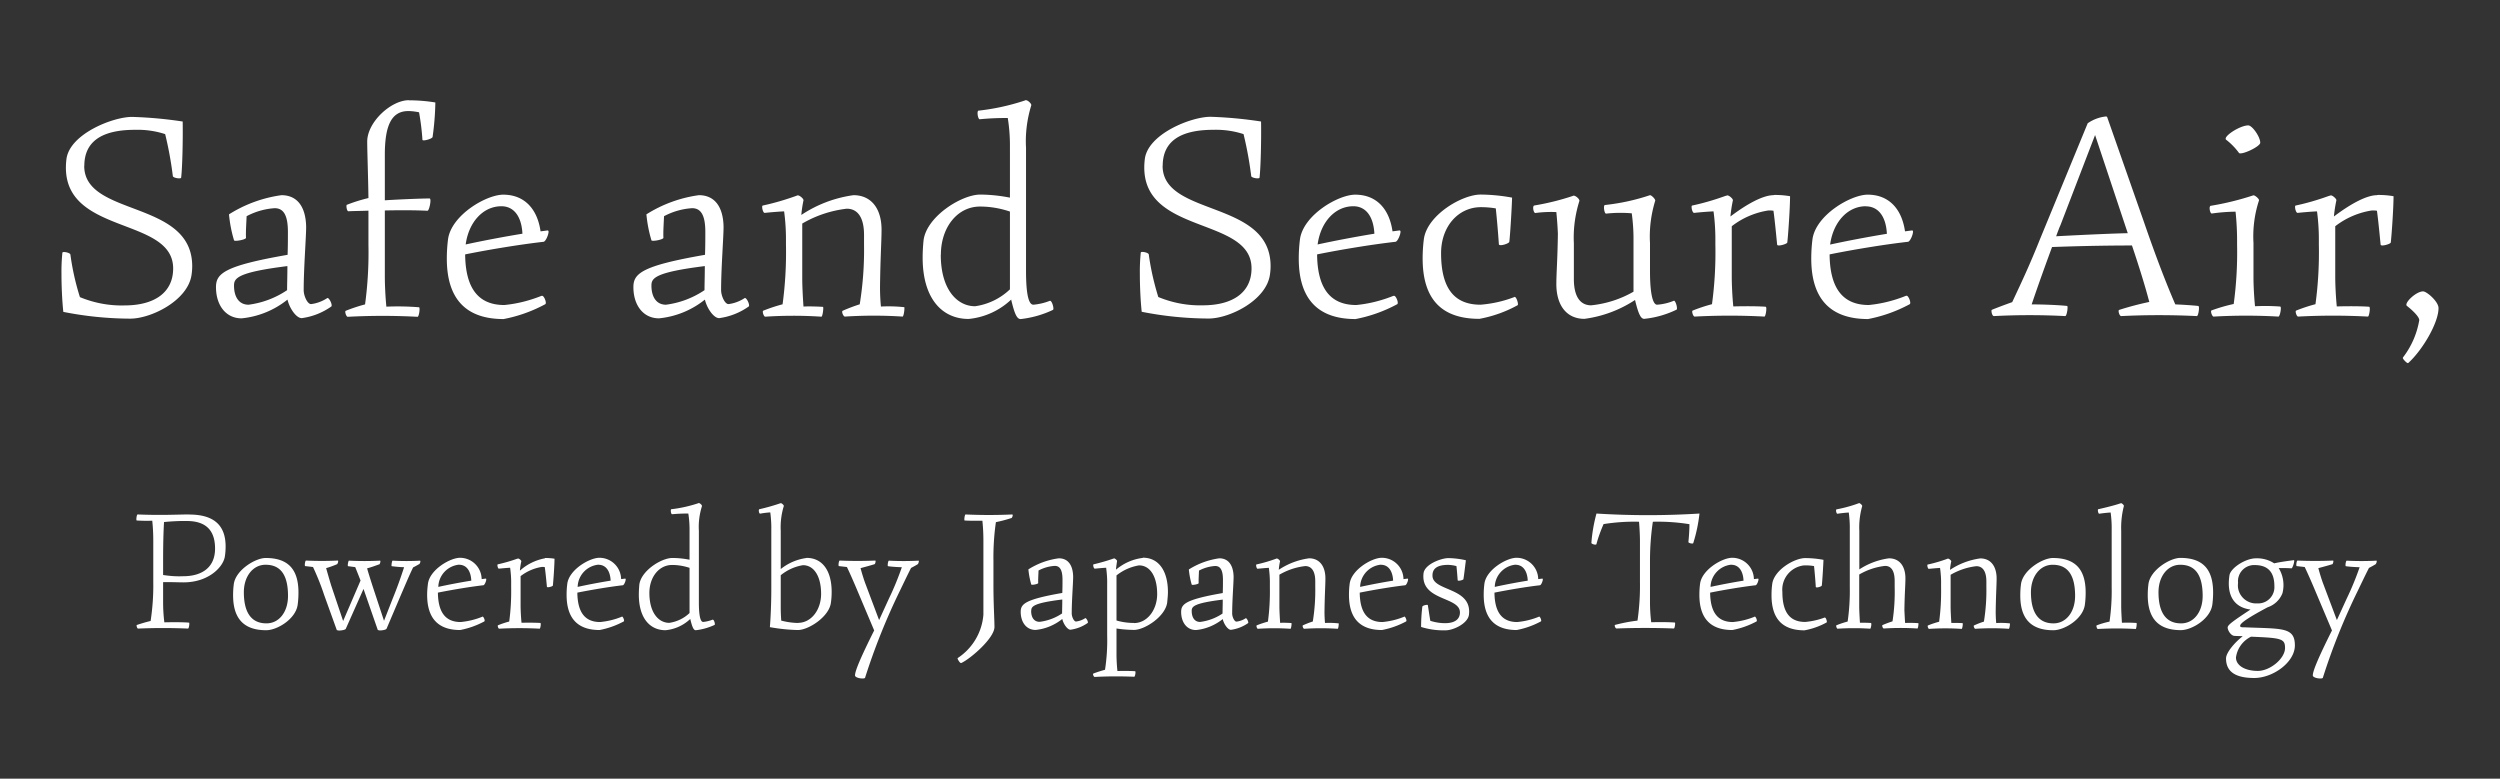
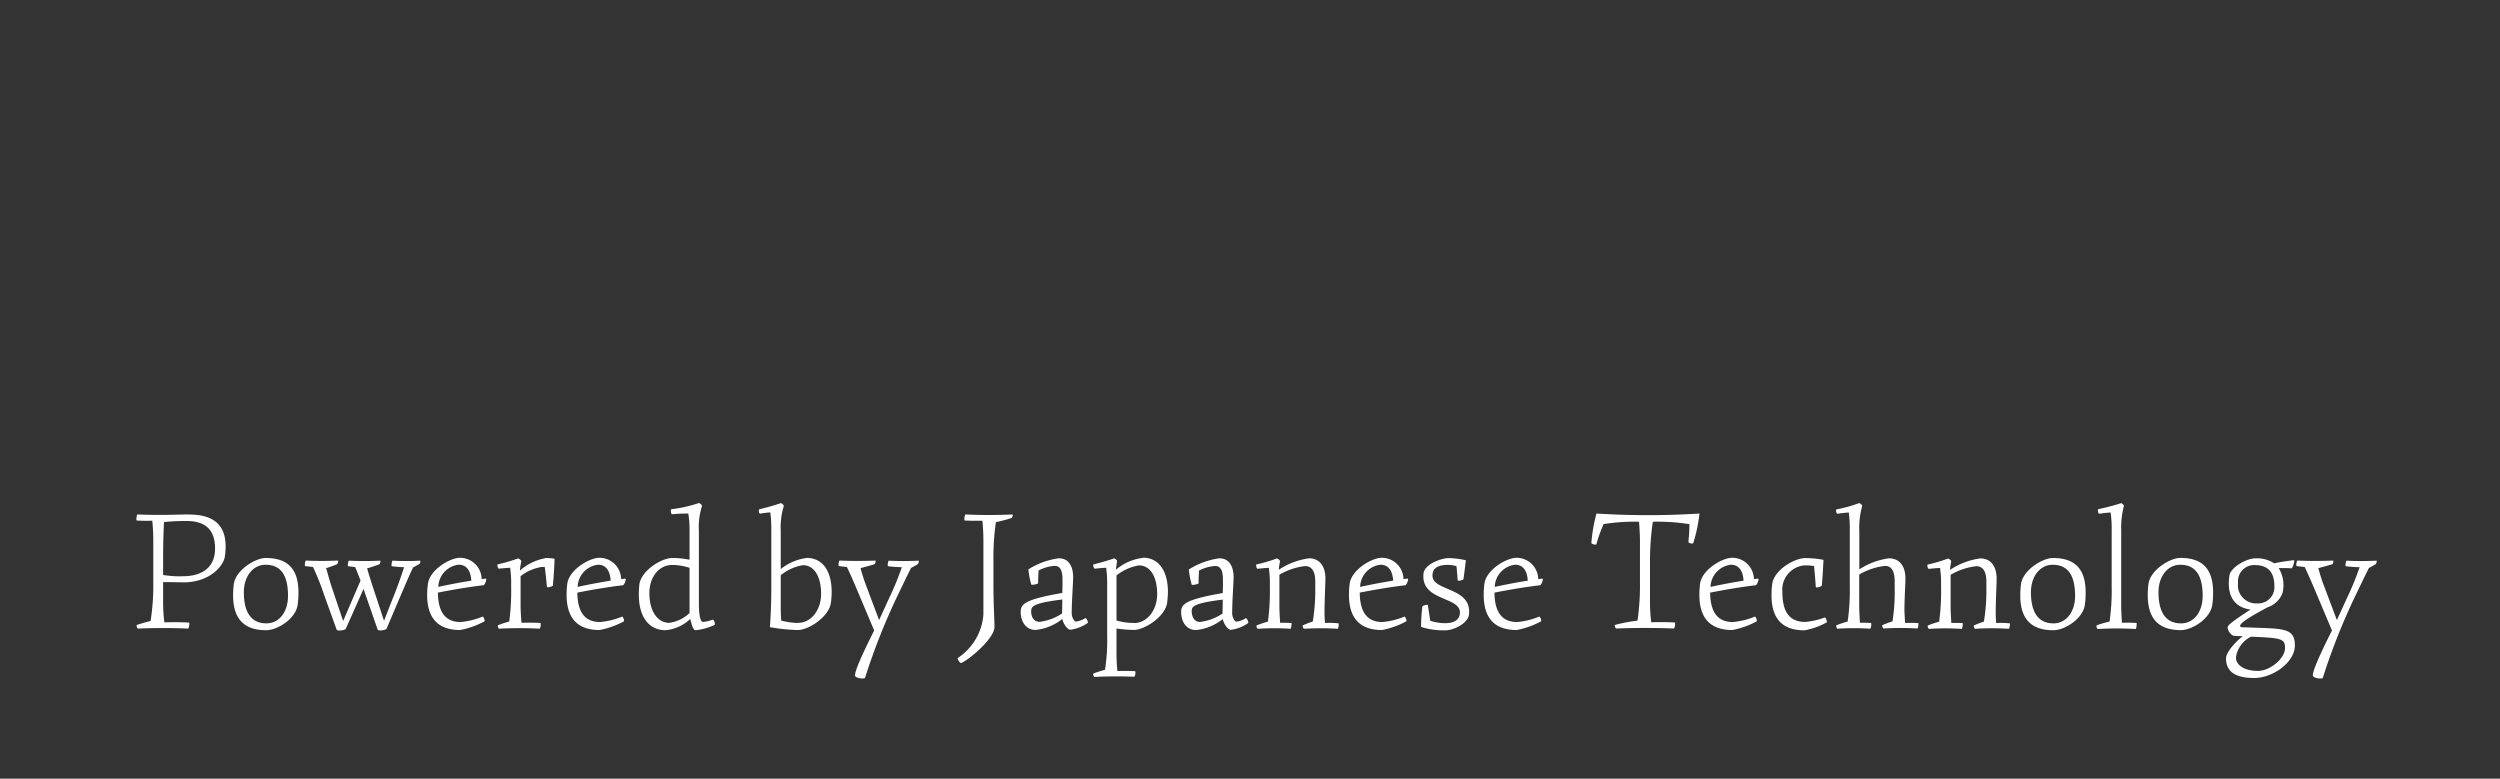
<svg xmlns="http://www.w3.org/2000/svg" data-name="レイヤー 7" viewBox="0 0 244 76">
  <rect x="0" y="0" width="244" height="76" fill="#333333" stroke="none" />
-   <path data-name="パス 5851" d="M8.23 16.19c0-2.35 1.66-3.52 4.94-3.52 1-.03 2 .11 2.95.42.33 1.35.58 2.72.75 4.1.03.18.78.3.81.15.12-.99.18-3.7.15-5.48-1.64-.25-3.28-.4-4.94-.45-1.9 0-6.14 1.69-6.41 4.16-.87 7.5 10.42 5.42 10.42 10.63 0 2.32-1.78 3.61-4.76 3.61-1.49.04-2.96-.24-4.34-.81-.43-1.36-.74-2.75-.93-4.16-.03-.18-.75-.33-.78-.18-.07.69-.1 1.38-.09 2.08 0 1.17.06 2.56.18 3.7 2.15.43 4.34.65 6.53.66 2.05 0 5.66-1.78 5.99-4.31.04-.27.06-.54.06-.81 0-6.51-10.54-4.79-10.54-9.79Zm23.73 12.89c-.48.32-1.03.53-1.6.6-.36 0-.72-.81-.72-1.36 0-2.11.24-5.18.24-6.17-.03-1.93-.84-3.1-2.41-3.1-1.82.25-3.57.89-5.12 1.87.08.86.24 1.7.49 2.53.03.15 1.17-.06 1.17-.24-.03-.57.03-1.39.06-2.11.85-.45 1.78-.72 2.74-.78.9 0 1.29.75 1.29 2.32 0 .57 0 1.39-.03 2.23-6.23 1.08-6.99 1.84-6.99 3.16 0 1.72.93 3.04 2.5 3.04 1.64-.16 3.2-.8 4.48-1.83.18.81.84 1.81 1.39 1.81 1.04-.14 2.03-.53 2.89-1.14.02-.02.03-.06.03-.09 0-.31-.3-.79-.42-.73Zm-9.12-1.21c0-.72.33-1.29 5.21-1.9 0 .9-.03 1.78-.03 2.35a8.717 8.717 0 0 1-3.76 1.42c-.93 0-1.42-.75-1.42-1.87ZM39.91 9.78c-1.75 0-4.07 2.14-4.07 4.04 0 .93.09 3.28.12 5.51-.72.17-1.42.39-2.11.66-.09.06 0 .63.15.63.6-.03 1.26-.03 1.96-.06v3.34c.04 1.94-.07 3.89-.33 5.81-.65.17-1.28.38-1.9.63-.02.02-.03.06-.03.09 0 .18.12.49.24.49 2.27-.12 4.54-.12 6.81 0 .15 0 .27-.9.15-.93a26.13 26.13 0 0 0-3.19-.06c-.09-.9-.15-2.08-.15-2.92v-6.47c1.48-.03 2.92-.03 4.16.03.18 0 .42-1.2.21-1.2-.78 0-3.01.09-4.37.18v-4.46c0-2.86.66-4.25 2.29-4.25.35 0 .71.05 1.05.12.16.89.27 1.78.33 2.68 0 .18.96-.09.99-.27.16-1.12.25-2.24.27-3.37-.86-.14-1.72-.21-2.59-.21Zm12.95 19.09c-1.17.47-2.39.78-3.64.9-2.53 0-3.79-1.63-3.82-4.94 2.41-.49 5.51-.99 7.65-1.23.21-.03.49-.69.49-.99 0-.06-.03-.12-.09-.12l-.69.09C52.43 20.29 51.1 19 49.12 19c-1.66 0-5.06 1.99-5.39 4.34-.08.63-.12 1.26-.12 1.9 0 3.94 1.87 5.9 5.54 5.9 1.42-.27 2.79-.76 4.07-1.45.18-.12-.15-.9-.33-.81Zm-3.92-8.74c1.17 0 1.96.93 2.05 2.68-1.84.3-3.89.69-5.54 1.05.3-2.2 1.71-3.73 3.49-3.73Zm23.76 8.95c-.48.32-1.03.53-1.6.6-.36 0-.72-.81-.72-1.36 0-2.11.24-5.18.24-6.17-.03-1.93-.84-3.1-2.41-3.1-1.82.25-3.57.89-5.12 1.87.08.86.24 1.7.49 2.53.03.15 1.17-.06 1.17-.24-.03-.57.03-1.39.06-2.11.85-.45 1.78-.72 2.74-.78.9 0 1.29.75 1.29 2.32 0 .57 0 1.39-.03 2.23-6.23 1.08-6.99 1.84-6.99 3.16 0 1.72.93 3.04 2.5 3.04 1.64-.16 3.2-.8 4.48-1.83.18.81.84 1.81 1.39 1.81 1.04-.14 2.03-.53 2.89-1.14.02-.02.03-.06.03-.09 0-.31-.3-.79-.42-.73Zm-9.12-1.21c0-.72.33-1.29 5.21-1.9 0 .9-.03 1.78-.03 2.35A8.717 8.717 0 0 1 65 29.74c-.93 0-1.42-.75-1.42-1.87Zm24.66 2.11c-.75-.08-1.51-.1-2.26-.06-.06-.57-.09-1.26-.09-1.87.03-2.83.15-4.52.15-5.63 0-2.08-1.02-3.37-2.74-3.37-1.82.25-3.56.91-5.09 1.93.04-.48.11-.95.21-1.42.03-.15-.36-.49-.54-.49-.04 0-.08 0-.12.03-1.08.39-2.19.72-3.31.96-.06.03-.06.06-.06.15 0 .24.12.57.24.57.57-.06 1.26-.12 1.9-.15.12.9.18 1.8.18 2.71v.54c.04 1.94-.07 3.89-.33 5.82-.65.17-1.28.38-1.9.63-.02.02-.03.06-.03.09 0 .18.12.49.24.49 1.82-.12 3.66-.12 5.48 0 .12 0 .24-.96.15-.96-.49-.03-1.29-.06-1.9-.03-.06-.87-.12-1.96-.12-2.77v-5.33c1.33-.78 2.81-1.27 4.34-1.45 1.08 0 1.69.87 1.69 2.56v.96c.03 1.95-.11 3.89-.42 5.81-.56.18-1.12.39-1.66.63-.15.06.06.57.21.57 1.88-.12 3.76-.12 5.63 0 .09 0 .18-.51.18-.78 0-.09 0-.15-.03-.15Zm14.25-.63c-.52.21-1.07.34-1.63.39-.3 0-.72-.39-.72-3.31V14.42c-.08-1.39.1-2.79.51-4.13.06-.15-.33-.51-.51-.51-.04 0-.08 0-.12.03-1.47.49-2.98.82-4.52.99-.18.03-.06.84.12.84.91-.09 1.83-.13 2.74-.12.14.89.21 1.78.21 2.68v5.09c-.95-.19-1.92-.29-2.89-.3-1.84 0-5.24 2.14-5.54 4.46-.06.6-.09 1.17-.09 1.69 0 4.01 1.9 5.99 4.49 5.99 1.56-.15 3.02-.82 4.15-1.89.36 1.54.6 1.9.93 1.9a9.88 9.88 0 0 0 3.16-.9c.03-.05.04-.1.03-.15 0-.24-.18-.76-.33-.73Zm-10.66-4.49c0-2.65 1.6-4.7 3.82-4.7.99 0 1.98.17 2.92.49v7.59c-.93.89-2.12 1.47-3.4 1.65-1.75 0-3.35-1.63-3.35-5.03Zm21.65-8.67c0-2.35 1.65-3.52 4.94-3.52 1-.03 2 .11 2.95.42.33 1.35.58 2.72.75 4.1.03.18.78.3.81.15.12-.99.18-3.7.15-5.48-1.63-.25-3.28-.41-4.94-.46-1.9 0-6.14 1.69-6.41 4.16-.87 7.5 10.42 5.42 10.42 10.63 0 2.32-1.78 3.61-4.76 3.61-1.49.04-2.96-.24-4.34-.81-.42-1.36-.74-2.75-.93-4.16-.03-.18-.75-.33-.78-.18-.07.69-.1 1.38-.09 2.08 0 1.17.06 2.56.18 3.7 2.15.43 4.34.65 6.53.66 2.05 0 5.66-1.78 5.99-4.31.04-.27.06-.54.06-.81 0-6.5-10.54-4.79-10.54-9.79Zm22.53 12.68c-1.17.47-2.39.78-3.64.9-2.53 0-3.79-1.63-3.82-4.94 2.41-.49 5.51-.99 7.65-1.23.21-.03.49-.69.49-.99 0-.06-.03-.12-.09-.12l-.69.09c-.33-2.29-1.65-3.58-3.64-3.58-1.66 0-5.06 1.99-5.39 4.34-.08.63-.12 1.26-.12 1.9 0 3.94 1.87 5.9 5.54 5.9 1.42-.27 2.79-.76 4.07-1.45.18-.12-.15-.9-.33-.81Zm-3.92-8.74c1.17 0 1.96.93 2.05 2.68-1.84.3-3.89.69-5.54 1.05.3-2.2 1.71-3.73 3.49-3.73Zm15.72 8.86c-1.06.41-2.18.66-3.31.75-2.59 0-3.85-1.63-3.85-5.03 0-2.62 1.69-4.49 3.89-4.49.48 0 .97.04 1.45.12.12 1.14.24 2.59.3 3.5.03.24.99-.06 1.02-.24.09-.78.24-3.28.27-4.31-1.01-.19-2.04-.29-3.07-.3-1.81 0-5.21 1.99-5.54 4.34-.08.63-.12 1.26-.12 1.89 0 3.98 1.84 5.9 5.54 5.9 1.31-.24 2.57-.69 3.73-1.33.03-.03.03-.06.03-.12 0-.21-.18-.72-.33-.69Zm15.57.36c-.53.22-1.08.35-1.65.39-.24 0-.69-.39-.69-3.31v-2.71c-.08-1.39.1-2.79.51-4.13.03-.15-.36-.54-.51-.54-1.43.48-2.9.8-4.4.96-.18.03-.06.87.12.84.83-.09 1.67-.1 2.5-.03.12.89.18 1.79.17 2.68v4.97c-1.27.73-2.67 1.18-4.13 1.33-1.08 0-1.69-.87-1.69-2.56v-3.5c-.07-1.4.12-2.79.54-4.13.03-.18-.36-.51-.54-.51-.04 0-.08 0-.12.03-1.23.41-2.49.72-3.76.93-.06.03-.09.12-.09.24 0 .21.09.49.21.49.68-.09 1.36-.12 2.05-.09.06.63.12 1.36.15 2.11-.03 2.41-.15 3.91-.15 4.91 0 2.11 1.02 3.4 2.74 3.4 1.76-.23 3.45-.86 4.94-1.84.36 1.51.6 1.84.9 1.84 1.1-.11 2.17-.42 3.16-.9.03-.05.04-.1.03-.15 0-.27-.18-.75-.3-.72Zm9.73-10.3c-.99 0-2.5.78-4.22 2.08.05-.53.13-1.05.24-1.57.03-.15-.36-.49-.54-.49l-.21.06c-1.05.38-2.13.7-3.22.93-.06.03-.06.06-.06.15 0 .24.12.57.24.57.57-.06 1.26-.12 1.9-.15.12.9.18 1.8.18 2.71v.54c.04 1.94-.07 3.89-.33 5.81-.65.17-1.28.38-1.9.63-.02.02-.03.06-.03.09 0 .18.12.49.24.49 2.27-.12 4.54-.12 6.81 0 .12 0 .27-.93.12-.96-.78-.06-2.14-.06-3.16-.03-.09-.9-.15-2.08-.15-2.92v-4.91a7.76 7.76 0 0 1 3.58-1.54c.16 0 .33 0 .49.03.15 1.08.27 2.44.36 3.31.03.21.96-.06.99-.21.09-.75.27-3.43.27-4.52a8.56 8.56 0 0 0-1.6-.12Zm12.92 9.82c-1.17.47-2.39.78-3.64.9-2.53 0-3.79-1.63-3.82-4.94 2.41-.49 5.51-.99 7.65-1.23.21-.03.49-.69.49-.99 0-.06-.03-.12-.09-.12l-.69.09c-.33-2.29-1.66-3.58-3.64-3.58-1.65 0-5.06 1.99-5.39 4.34-.08.63-.12 1.26-.12 1.9 0 3.94 1.87 5.9 5.54 5.9 1.42-.27 2.79-.76 4.07-1.45.18-.12-.15-.91-.33-.82Zm-3.92-8.73c1.17 0 1.96.93 2.05 2.68-1.84.3-3.89.69-5.54 1.05.3-2.2 1.71-3.74 3.49-3.74Zm32.43 9.72c-.57-.06-1.45-.12-2.23-.15-.9-2.08-1.9-4.67-3.07-8.07l-3.58-10.21c-.03-.06-.09-.06-.15-.06-.63.07-1.23.3-1.75.66l-4.66 11.32c-1.02 2.56-1.81 4.22-2.71 6.14-.6.21-1.48.54-1.99.75-.03.03-.03.06-.03.12 0 .18.09.49.24.49 2.32-.12 4.64-.12 6.96 0 .15 0 .3-.96.18-.99-.84-.09-2.35-.15-3.46-.15.63-1.87 1.29-3.7 1.99-5.6 3.31-.12 5.9-.15 7.8-.15.87 2.59 1.36 4.25 1.69 5.51-1 .21-1.98.47-2.95.78-.12.06.03.6.21.6 2.44-.12 4.91-.12 7.38 0 .12 0 .21-.51.21-.78 0-.12-.03-.21-.07-.21Zm-13.46-7.83 3.4-8.85 3.19 9.58c-1.36.03-3.58.12-6.99.3.12-.33.24-.66.39-1.02Zm17.44-7.11c.18.27 2.08-.6 2.08-.99 0-.57-.78-1.69-1.17-1.69-.81 0-2.47 1.08-2.17 1.39.48.37.91.81 1.26 1.29Zm4.04 15c-.82-.06-1.65-.07-2.47-.03-.09-.9-.15-2.02-.15-2.83v-3.34c-.08-1.41.1-2.82.54-4.16.03-.15-.42-.54-.57-.49-1.36.45-2.75.79-4.16 1.02-.06.03-.09.12-.09.24 0 .21.09.51.21.51.77-.11 1.54-.17 2.32-.18.1.94.15 1.89.15 2.83v.39c.04 1.93-.07 3.87-.33 5.79-.74.16-1.46.37-2.17.63-.12.06.06.6.21.6 2.11-.12 4.22-.12 6.32 0 .12 0 .24-.51.24-.81 0-.09-.03-.18-.07-.18Zm9.45-10.87c-.99 0-2.5.78-4.22 2.08.05-.53.13-1.05.24-1.57.03-.15-.36-.49-.54-.49l-.21.06c-1.05.38-2.13.7-3.22.93-.06.03-.06.06-.06.15 0 .24.12.57.24.57.57-.06 1.26-.12 1.9-.15.12.9.18 1.8.18 2.71v.54c.04 1.94-.07 3.89-.33 5.81-.65.17-1.28.38-1.9.63-.02.02-.03.06-.03.09 0 .18.12.49.24.49 2.27-.12 4.54-.12 6.81 0 .12 0 .27-.93.12-.96-.78-.06-2.14-.06-3.16-.03-.09-.9-.15-2.08-.15-2.92v-4.91a7.76 7.76 0 0 1 3.58-1.54c.16 0 .33 0 .49.03.15 1.08.27 2.44.36 3.31.03.21.96-.06.99-.21.09-.75.27-3.43.27-4.52a8.56 8.56 0 0 0-1.6-.12Zm3.1 16.32c1.33-1.23 2.89-3.85 2.89-5.3 0-.63-1.14-1.63-1.51-1.63-.69 0-1.9 1.17-1.57 1.42.42.33 1.2 1.02 1.2 1.39a8.182 8.182 0 0 1-1.57 3.61c-.02.02-.03.06-.03.09 0 .09.36.49.49.49.03 0 .06-.03.09-.06Z" fill="#fff" />
  <path data-name="パス 5852" d="M18.48 50.21c-1.05 0-2.71.1-5.05 0-.07 0-.12.3-.12.47 0 .07.02.12.03.12.51.03 1.01.04 1.52.02.07.66.1 1.32.1 1.98v4.02c.02 1.27-.07 2.54-.26 3.79-.45.1-.96.26-1.35.39-.01.01-.02.03-.02.05 0 .1.07.3.14.3 1.63-.07 3.27-.07 4.88 0 .1 0 .17-.58.1-.58-.59-.05-1.61-.05-2.41-.03-.08-.65-.12-1.3-.12-1.96v-1.96c.61-.02 1.52.02 1.99.02 2.47 0 3.9-1.52 4.04-2.55.05-.32.07-.64.07-.96 0-2.1-1.19-3.11-3.55-3.11Zm-.6 6.03c-.66.03-1.31-.02-1.96-.12v-1.36c0-1.59.03-2.83.09-3.81.74-.07 1.48-.11 2.22-.1 1.75 0 2.76.8 2.76 2.69 0 1.87-1.31 2.7-3.11 2.7Zm8.1 5.27c1.07 0 2.92-1.1 3.08-2.54.05-.38.07-.76.07-1.14 0-2.31-1.05-3.37-3.2-3.37-1 0-2.92 1.17-3.11 2.54-.05.37-.07.73-.07 1.1 0 2.31 1.08 3.41 3.23 3.41Zm.02-.67c-1.45 0-2.2-1.03-2.2-3.04 0-1.55.89-2.68 2.12-2.68 1.47 0 2.19 1 2.19 3.04 0 1.57-.87 2.68-2.1 2.68Zm15.03-6.12c-.9.05-1.81.05-2.71 0-.07 0-.14.52-.09.54.4.05.8.09 1.21.1-.3.93-.66 1.96-1.12 3.08l-.84 2.15-1.14-3.46c-.21-.66-.39-1.22-.51-1.66.39-.1.87-.28 1.21-.4.05-.05.14-.35.05-.35-1.01.05-2.02.05-3.03 0-.07 0-.16.52-.09.54l.7.09c.17.42.35.87.52 1.31l-1.7 3.95-1.17-3.48c-.17-.56-.35-1.19-.49-1.68.35-.1.79-.26 1.08-.39.05-.05.16-.35.05-.35-1.03.05-2.06.05-3.09 0-.07 0-.12.26-.12.42 0 .07.02.12.03.12l.77.09c.41.88.78 1.79 1.08 2.71l1.24 3.44s.1.05.23.05c.24 0 .61-.07.65-.17l1.73-3.89.17.49 1.22 3.51s.1.05.23.05c.23 0 .59-.07.63-.17l1.45-3.41c.39-.89.7-1.66 1.14-2.57.21-.1.44-.24.61-.33.07-.08.1-.18.1-.28 0-.02-.02-.05-.04-.05Zm6.05 5.47c-.68.28-1.39.45-2.12.52-1.47 0-2.2-.94-2.22-2.87 1.4-.28 3.2-.58 4.44-.72.12-.02.28-.4.28-.58 0-.03-.02-.07-.05-.07l-.4.05a2.117 2.117 0 0 0-2.11-2.08c-.96 0-2.94 1.15-3.13 2.52-.05.37-.08.73-.08 1.1 0 2.29 1.08 3.43 3.22 3.43a8.21 8.21 0 0 0 2.36-.84c.11-.07-.09-.52-.19-.47Zm-2.27-5.07c.68 0 1.14.54 1.19 1.55-1.07.17-2.26.4-3.22.61.03-1.13.9-2.06 2.03-2.17Zm8.38-.63c-.91.17-1.76.58-2.45 1.21.03-.31.07-.61.14-.91.02-.09-.21-.28-.31-.28l-.12.03c-.61.22-1.24.4-1.87.54-.03.02-.03.03-.03.09 0 .14.07.33.14.33.33-.03.73-.07 1.1-.09.07.52.11 1.05.1 1.57v.31c.02 1.13-.04 2.26-.19 3.37-.38.1-.74.22-1.1.37-.01.01-.02.03-.02.05 0 .1.07.28.14.28 1.32-.07 2.64-.07 3.95 0 .07 0 .16-.54.07-.56-.45-.03-1.24-.03-1.84-.02-.05-.52-.09-1.21-.09-1.7v-2.85c.61-.47 1.32-.78 2.08-.9.09 0 .19 0 .28.02.09.63.16 1.42.21 1.92.02.12.56-.03.58-.12.05-.44.16-1.99.16-2.62-.31-.05-.62-.07-.93-.07Zm7.5 5.7c-.68.28-1.39.45-2.12.52-1.47 0-2.2-.94-2.22-2.87 1.4-.28 3.2-.58 4.44-.72.12-.02.28-.4.28-.58 0-.03-.02-.07-.05-.07l-.4.05a2.113 2.113 0 0 0-2.12-2.08c-.96 0-2.94 1.15-3.13 2.52-.05.37-.07.73-.07 1.1 0 2.29 1.08 3.43 3.22 3.43a8.21 8.21 0 0 0 2.36-.84c.1-.07-.09-.52-.19-.47Zm-2.28-5.07c.68 0 1.14.54 1.19 1.55-1.07.17-2.26.4-3.22.61.03-1.13.9-2.06 2.03-2.17Zm11.16 5.35c-.3.12-.62.2-.94.23-.17 0-.42-.23-.42-1.92V51.8c-.05-.81.06-1.62.3-2.4.03-.09-.19-.3-.3-.3-.02 0-.05 0-.07.02-.85.28-1.73.48-2.62.58-.1.02-.03.49.07.49.53-.05 1.06-.07 1.59-.07.08.51.12 1.03.12 1.55v2.96c-.55-.11-1.11-.17-1.68-.17-1.07 0-3.04 1.24-3.22 2.59-.03.35-.05.68-.05.98 0 2.33 1.1 3.48 2.61 3.48.91-.09 1.75-.47 2.41-1.1.21.89.35 1.1.54 1.1.64-.07 1.26-.25 1.84-.52.02-.03.02-.06.02-.09 0-.13-.1-.43-.19-.41Zm-6.19-2.6c0-1.54.93-2.73 2.22-2.73.58 0 1.15.1 1.7.28v4.41c-.54.52-1.23.85-1.98.96-1.01 0-1.94-.94-1.94-2.92Zm15.34-3.41c-.92.12-1.8.5-2.52 1.08V51.8c-.04-.82.06-1.63.3-2.41.02-.09-.21-.28-.28-.28-.04 0-.08.02-.12.03-.65.22-1.32.41-1.99.56-.03.02-.05.05-.05.12 0 .14.05.33.14.31.32-.06.65-.1.98-.12.07.55.11 1.11.1 1.66v5.82c0 1.38-.07 2.92-.14 3.72.9.16 1.81.26 2.73.28 1.05 0 3.08-1.31 3.23-2.69.05-.34.07-.69.07-1.03 0-2.05-.89-3.32-2.45-3.32Zm-.84 6.34c-.55-.01-1.09-.09-1.63-.23-.03-.4-.05-.87-.05-1.28v-3.15c.63-.51 1.37-.85 2.17-.98 1.07 0 1.77 1.08 1.77 2.8 0 1.56-.96 2.83-2.26 2.83Zm11.75-6.08c-.96.05-1.91.05-2.87 0-.09 0-.16.52-.09.54.33.05.91.09 1.35.1-.36 1.04-.78 2.07-1.26 3.06l-.96 2.1-1.29-3.43c-.21-.54-.4-1.19-.52-1.64.44-.12.98-.26 1.38-.39.05-.03.14-.35.05-.35-1.1.05-2.36.05-3.46 0-.07 0-.12.26-.12.42 0 .07.02.12.03.12l.79.09c.4.84.79 1.75 1.17 2.66l1.49 3.53c-1.33 2.66-1.87 3.95-1.87 4.39 0 .19.44.3.72.3.14 0 .24-.02.26-.07.93-2.92 2.07-5.77 3.42-8.53.37-.77.68-1.42 1.07-2.19.23-.12.49-.26.66-.37.06-.08.09-.18.1-.28 0-.03-.02-.07-.05-.07Zm9.18-4.51c-1.52.07-3.04.07-4.57 0-.09 0-.16.59-.09.59.44.03 1.15.03 1.73.02.07.66.1 1.32.1 1.98v7.19a5.581 5.581 0 0 1-2.5 4.23c-.01.01-.02.03-.02.05 0 .07.21.44.33.44.02 0 .05 0 .07-.02.93-.45 3.2-2.43 3.2-3.5 0-.65-.1-2.36-.1-3.92v-2.52c-.02-1.27.06-2.54.24-3.79.51-.1 1.02-.24 1.52-.4.05-.02.12-.17.12-.28 0-.03-.02-.07-.05-.07Zm7.14 10.1c-.28.19-.6.31-.93.35-.21 0-.42-.47-.42-.79 0-1.22.14-3.01.14-3.58-.02-1.12-.49-1.8-1.4-1.8-1.06.14-2.07.51-2.97 1.08.05.5.14.99.28 1.47.02.09.68-.03.68-.14-.02-.33.02-.8.03-1.22.49-.26 1.03-.42 1.59-.45.52 0 .75.44.75 1.35 0 .33 0 .8-.02 1.29-3.62.63-4.06 1.07-4.06 1.84 0 1 .54 1.77 1.45 1.77.95-.09 1.86-.47 2.61-1.07.1.47.49 1.05.8 1.05a3.78 3.78 0 0 0 1.68-.66c.01-.01.02-.03.02-.05 0-.17-.18-.45-.25-.41Zm-5.3-.7c0-.42.19-.75 3.03-1.1 0 .52-.02 1.03-.02 1.36-.65.44-1.4.72-2.19.82-.55 0-.83-.43-.83-1.07Zm10.89-5.16c-.97.12-1.88.52-2.62 1.15.02-.28.07-.59.1-.82.05-.09-.23-.31-.3-.28-.65.23-1.32.42-1.99.58-.03.02-.03.03-.03.09 0 .14.07.33.16.33.33-.03.73-.07 1.1-.09.07.52.11 1.05.1 1.57V62c.03 1.13-.04 2.26-.21 3.37-.37.1-.82.24-1.14.37-.03.02-.03.03-.03.07 0 .09.09.26.16.26 1.29-.07 2.57-.07 3.86-.02.09 0 .17-.52.09-.54-.4-.03-1.17-.03-1.73-.02-.05-.47-.09-1.12-.09-1.61v-2.54c.56.09 1.13.13 1.7.14 1.05 0 3.08-1.31 3.25-2.69.03-.35.07-.68.07-1 0-2.06-.89-3.36-2.45-3.36Zm-.86 6.35c-.58 0-1.16-.08-1.71-.24v-4.4c.64-.51 1.4-.85 2.2-.98 1.08 0 1.77 1.08 1.77 2.8 0 1.56-.98 2.83-2.26 2.83Zm10.93-.48c-.28.19-.6.31-.93.35-.21 0-.42-.47-.42-.79 0-1.22.14-3.01.14-3.58-.02-1.12-.49-1.81-1.4-1.81-1.06.15-2.07.52-2.97 1.09.05.5.14.99.28 1.47.02.09.68-.03.68-.14-.02-.33.02-.8.03-1.22.49-.26 1.04-.42 1.59-.45.52 0 .75.44.75 1.35 0 .33 0 .8-.02 1.29-3.62.63-4.06 1.07-4.06 1.84 0 1 .54 1.77 1.45 1.77.95-.09 1.86-.47 2.61-1.07.1.47.49 1.05.8 1.05a3.78 3.78 0 0 0 1.68-.66c.01-.01.02-.03.01-.05 0-.17-.17-.45-.24-.42Zm-5.3-.7c0-.42.19-.75 3.03-1.1 0 .52-.02 1.03-.02 1.36-.65.44-1.4.72-2.19.82-.54 0-.82-.44-.82-1.08Zm14.32 1.22c-.44-.05-.87-.06-1.31-.04-.03-.33-.05-.73-.05-1.08.02-1.64.09-2.62.09-3.27 0-1.2-.59-1.96-1.59-1.96a7.03 7.03 0 0 0-2.96 1.12c.02-.28.06-.55.12-.82.02-.09-.21-.28-.31-.28-.02 0-.05 0-.07.02-.63.23-1.27.42-1.92.56-.03.02-.03.03-.03.09 0 .14.07.33.14.33.33-.03.73-.07 1.1-.09.07.52.11 1.05.1 1.57v.31c.02 1.13-.04 2.26-.19 3.37-.37.1-.74.22-1.1.37-.01.01-.02.03-.02.05 0 .1.07.28.14.28 1.06-.07 2.12-.07 3.18 0 .07 0 .14-.56.09-.56-.28-.02-.75-.04-1.1-.02-.03-.51-.07-1.14-.07-1.61v-3.09c.77-.45 1.63-.74 2.52-.84.63 0 .98.51.98 1.49v.55c.02 1.13-.06 2.26-.24 3.37-.33.1-.65.23-.96.37-.09.04.03.34.12.34 1.09-.07 2.18-.07 3.27 0 .05 0 .1-.3.1-.45 0-.06 0-.09-.02-.09Zm6.42-.65c-.68.28-1.39.45-2.12.52-1.47 0-2.2-.94-2.22-2.87 1.4-.28 3.2-.58 4.44-.72.12-.02.28-.4.28-.58 0-.03-.02-.07-.05-.07l-.4.05a2.113 2.113 0 0 0-2.12-2.08c-.96 0-2.94 1.15-3.13 2.52-.05.37-.07.73-.07 1.1 0 2.29 1.08 3.43 3.22 3.43a8.21 8.21 0 0 0 2.36-.84c.1-.07-.09-.52-.19-.47Zm-2.27-5.07c.68 0 1.14.54 1.19 1.55-1.07.17-2.26.4-3.22.61.03-1.13.9-2.06 2.03-2.17Zm5.03 1.04c0-.7.51-1.03 1.54-1.03.27.01.54.05.8.12.05.45.09.98.12 1.38.02.12.54-.02.56-.1.07-.42.17-1.29.24-1.85-.56-.13-1.13-.2-1.7-.21-.7 0-2.31.59-2.43 1.47-.33 2.73 3.55 2.26 3.55 3.83 0 .68-.52 1.05-1.45 1.05-.49 0-.97-.08-1.44-.23-.09-.51-.17-1.07-.24-1.52-.02-.1-.52.02-.54.14-.08.66-.12 1.32-.12 1.98.77.24 1.57.35 2.38.33.75 0 2.17-.65 2.29-1.52.01-.1.02-.21.02-.31 0-2.38-3.58-2.01-3.58-3.51Zm10.39 4.03c-.68.28-1.39.45-2.12.52-1.47 0-2.2-.94-2.22-2.87 1.4-.28 3.2-.58 4.44-.72.12-.02.28-.4.28-.58 0-.03-.02-.07-.05-.07l-.4.05a2.113 2.113 0 0 0-2.12-2.08c-.96 0-2.94 1.15-3.13 2.52-.05.37-.07.73-.07 1.1 0 2.29 1.08 3.43 3.22 3.43a8.21 8.21 0 0 0 2.36-.84c.11-.07-.09-.52-.19-.47Zm-2.28-5.07c.68 0 1.14.54 1.19 1.55-1.07.17-2.26.4-3.22.61.03-1.13.9-2.06 2.03-2.17Zm7.89-4.98c-.25.93-.42 1.89-.49 2.85 0 .1.45.24.49.12.18-.67.42-1.32.7-1.96 1.14-.18 2.3-.26 3.46-.23.05.59.09 1.33.09 1.87v4.02c.02 1.26-.06 2.51-.24 3.76-.74.09-1.47.23-2.19.42-.09.03.03.35.14.35 1.85-.07 3.74-.07 5.6 0 .09 0 .16-.58.1-.58-.58-.05-1.55-.05-2.31-.03-.08-.65-.12-1.3-.12-1.96v-4.02c0-1.28.09-2.56.28-3.83 1.19-.03 2.39.05 3.57.24 0 .58-.05 1.24-.1 1.73-.02.12.44.21.47.12.3-.94.5-1.91.61-2.89-3.35.21-6.71.21-10.05 0Zm15.44 10.05c-.68.28-1.39.45-2.12.52-1.47 0-2.2-.94-2.22-2.87 1.4-.28 3.2-.58 4.44-.72.12-.02.28-.4.28-.58 0-.03-.02-.07-.05-.07l-.4.05a2.113 2.113 0 0 0-2.12-2.08c-.96 0-2.94 1.15-3.13 2.52-.05.37-.07.73-.07 1.1 0 2.29 1.08 3.43 3.22 3.43a8.21 8.21 0 0 0 2.36-.84c.1-.07-.09-.52-.19-.47Zm-2.27-5.07c.68 0 1.14.54 1.19 1.55-1.07.17-2.26.4-3.22.61.03-1.13.9-2.06 2.03-2.17Zm9.13 5.14c-.62.24-1.26.38-1.92.44-1.5 0-2.23-.94-2.23-2.92a2.38 2.38 0 0 1 2.14-2.6h.11c.28 0 .56.02.84.07.07.66.14 1.5.17 2.03.02.14.58-.03.59-.14.05-.45.14-1.91.16-2.5a9.67 9.67 0 0 0-1.78-.17c-1.05 0-3.03 1.15-3.22 2.52-.05.37-.07.73-.07 1.1 0 2.31 1.07 3.43 3.22 3.43.76-.14 1.49-.4 2.16-.77.02-.02.02-.03.02-.07 0-.12-.1-.42-.19-.4Zm9.13.56c-.43-.03-.87-.04-1.3-.02-.03-.39-.05-.84-.07-1.24.02-1.55.1-2.48.1-3.11 0-1.21-.59-1.96-1.61-1.96-1.03.14-2.02.51-2.89 1.08v-3.76c-.04-.81.06-1.63.28-2.41.03-.09-.21-.3-.3-.3-.72.27-1.45.47-2.2.61-.03 0-.05.05-.05.12 0 .14.07.31.12.31.33-.05.77-.1 1.12-.12.07.54.11 1.09.1 1.64v5.63c.02 1.13-.05 2.26-.21 3.37-.38.1-.74.22-1.1.37-.01.01-.02.03-.02.05 0 .09.07.28.14.28 1.06-.07 2.12-.07 3.18 0 .07 0 .17-.56.07-.56-.36-.02-.71-.03-1.07-.02-.03-.51-.07-1.14-.07-1.61v-3.1c.77-.45 1.63-.74 2.52-.84.63 0 .94.51.94 1.49v.55c.03 1.13-.04 2.26-.21 3.37-.31.1-.7.24-.98.37-.07.03.02.33.14.33 1.09-.07 2.18-.07 3.27 0 .05 0 .1-.28.1-.44 0-.07-.02-.12-.03-.12Zm8.9.02c-.44-.05-.87-.06-1.31-.03-.03-.33-.05-.73-.05-1.08.02-1.64.09-2.62.09-3.27 0-1.21-.59-1.96-1.59-1.96a7.03 7.03 0 0 0-2.96 1.12c.02-.28.06-.55.12-.82.02-.09-.21-.28-.31-.28-.02 0-.05 0-.07.02-.63.23-1.27.42-1.92.56-.03.02-.03.03-.03.09 0 .14.07.33.14.33.33-.03.73-.07 1.1-.09.07.52.11 1.05.1 1.57v.31c.02 1.13-.04 2.26-.19 3.37-.38.1-.74.22-1.1.37-.01.01-.02.03-.02.05 0 .1.07.28.14.28 1.06-.07 2.12-.07 3.18 0 .07 0 .14-.56.09-.56-.28-.02-.75-.03-1.1-.02-.03-.51-.07-1.14-.07-1.61V56.1c.77-.45 1.63-.74 2.51-.84.63 0 .98.51.98 1.49v.55c.02 1.13-.06 2.26-.24 3.37-.33.1-.65.23-.96.37-.09.03.03.33.12.33 1.09-.07 2.18-.07 3.27 0 .05 0 .11-.3.11-.45 0-.05 0-.09-.02-.09Zm4.27.67c1.07 0 2.92-1.1 3.08-2.54.05-.38.07-.76.07-1.14 0-2.31-1.05-3.37-3.2-3.37-1 0-2.92 1.17-3.11 2.54-.05.37-.07.73-.07 1.1-.01 2.31 1.07 3.41 3.22 3.41Zm.01-.67c-1.45 0-2.2-1.03-2.2-3.04 0-1.55.89-2.68 2.12-2.68 1.47 0 2.19 1 2.19 3.04 0 1.57-.88 2.68-2.11 2.68Zm8.11-.04c-.48-.03-.96-.04-1.43-.02-.03-.52-.07-1.17-.07-1.64V51.8c-.03-.81.06-1.63.26-2.41.03-.09-.21-.28-.26-.28l-.12.03c-.45.16-1.4.4-2.12.56-.09.02 0 .45.09.44.33-.05.77-.1 1.12-.12.07.55.11 1.11.1 1.66v5.63c.02 1.12-.05 2.25-.21 3.36-.43.09-.85.21-1.26.37-.01.01-.02.03-.02.05 0 .1.07.3.14.3 1.23-.07 2.46-.07 3.69 0 .05 0 .1-.31.1-.47 0-.07 0-.11-.02-.11Zm4.32.7c1.07 0 2.92-1.1 3.08-2.54.05-.38.07-.76.07-1.14 0-2.31-1.05-3.37-3.2-3.37-1 0-2.92 1.17-3.11 2.54-.05.37-.07.73-.07 1.1 0 2.31 1.08 3.41 3.23 3.41Zm.02-.66c-1.45 0-2.2-1.03-2.2-3.04 0-1.55.89-2.68 2.12-2.68 1.47 0 2.19 1 2.19 3.04 0 1.57-.87 2.68-2.1 2.68Zm6.08.39c-.24-.02-.31-.03-.31-.16 0-.19.44-.61 2.68-1.8.66-.22 1.2-.73 1.45-1.38.21-.83.08-1.71-.37-2.45.42 0 .91 0 1.24.03.12.02.37-.82.24-.8-.54.07-1.31.17-1.92.31-.52-.34-1.14-.51-1.77-.49-1.03 0-2.45.93-2.59 1.63-.31 1.98.44 3.16 2.05 3.37-1.7 1.12-2.23 1.5-2.23 1.75 0 .3.33.8.65.82.3.02.56.02.82.03-.8.63-1.63 1.61-1.63 2.17 0 1.29.91 1.91 2.75 1.91s3.97-1.54 3.97-3.18c0-1.83-1.3-1.61-5.02-1.77Zm-.52-4.39c-.06-.88.6-1.63 1.48-1.69h.15c1.26 0 1.92.66 1.92 2.05.06.88-.61 1.64-1.49 1.69h-.17c-.98.07-1.84-.68-1.9-1.66 0-.13 0-.26.02-.38Zm1.94 8.64c-1.28 0-2.14-.54-2.14-1.31.12-.88.67-1.64 1.47-2.03 2.96.12 3.32.19 3.32 1.1 0 1.03-1.45 2.24-2.66 2.24Zm11.54-10.76c-.96.05-1.91.05-2.87 0-.09 0-.16.52-.09.54.33.05.91.09 1.35.1-.36 1.04-.78 2.07-1.26 3.06l-.96 2.1-1.29-3.43c-.21-.54-.4-1.19-.52-1.64.44-.12.98-.26 1.38-.39.05-.03.14-.35.05-.35-1.1.05-2.36.05-3.46 0-.07 0-.12.26-.12.42 0 .07.02.12.03.12l.79.09c.4.84.79 1.75 1.17 2.66l1.49 3.53c-1.33 2.66-1.87 3.95-1.87 4.39 0 .19.44.3.72.3.14 0 .24-.02.26-.07.93-2.93 2.08-5.78 3.43-8.53.37-.77.68-1.42 1.07-2.19.23-.12.49-.26.66-.37.06-.08.09-.18.1-.28 0-.03-.02-.07-.05-.07Z" fill="#fff" />
</svg>